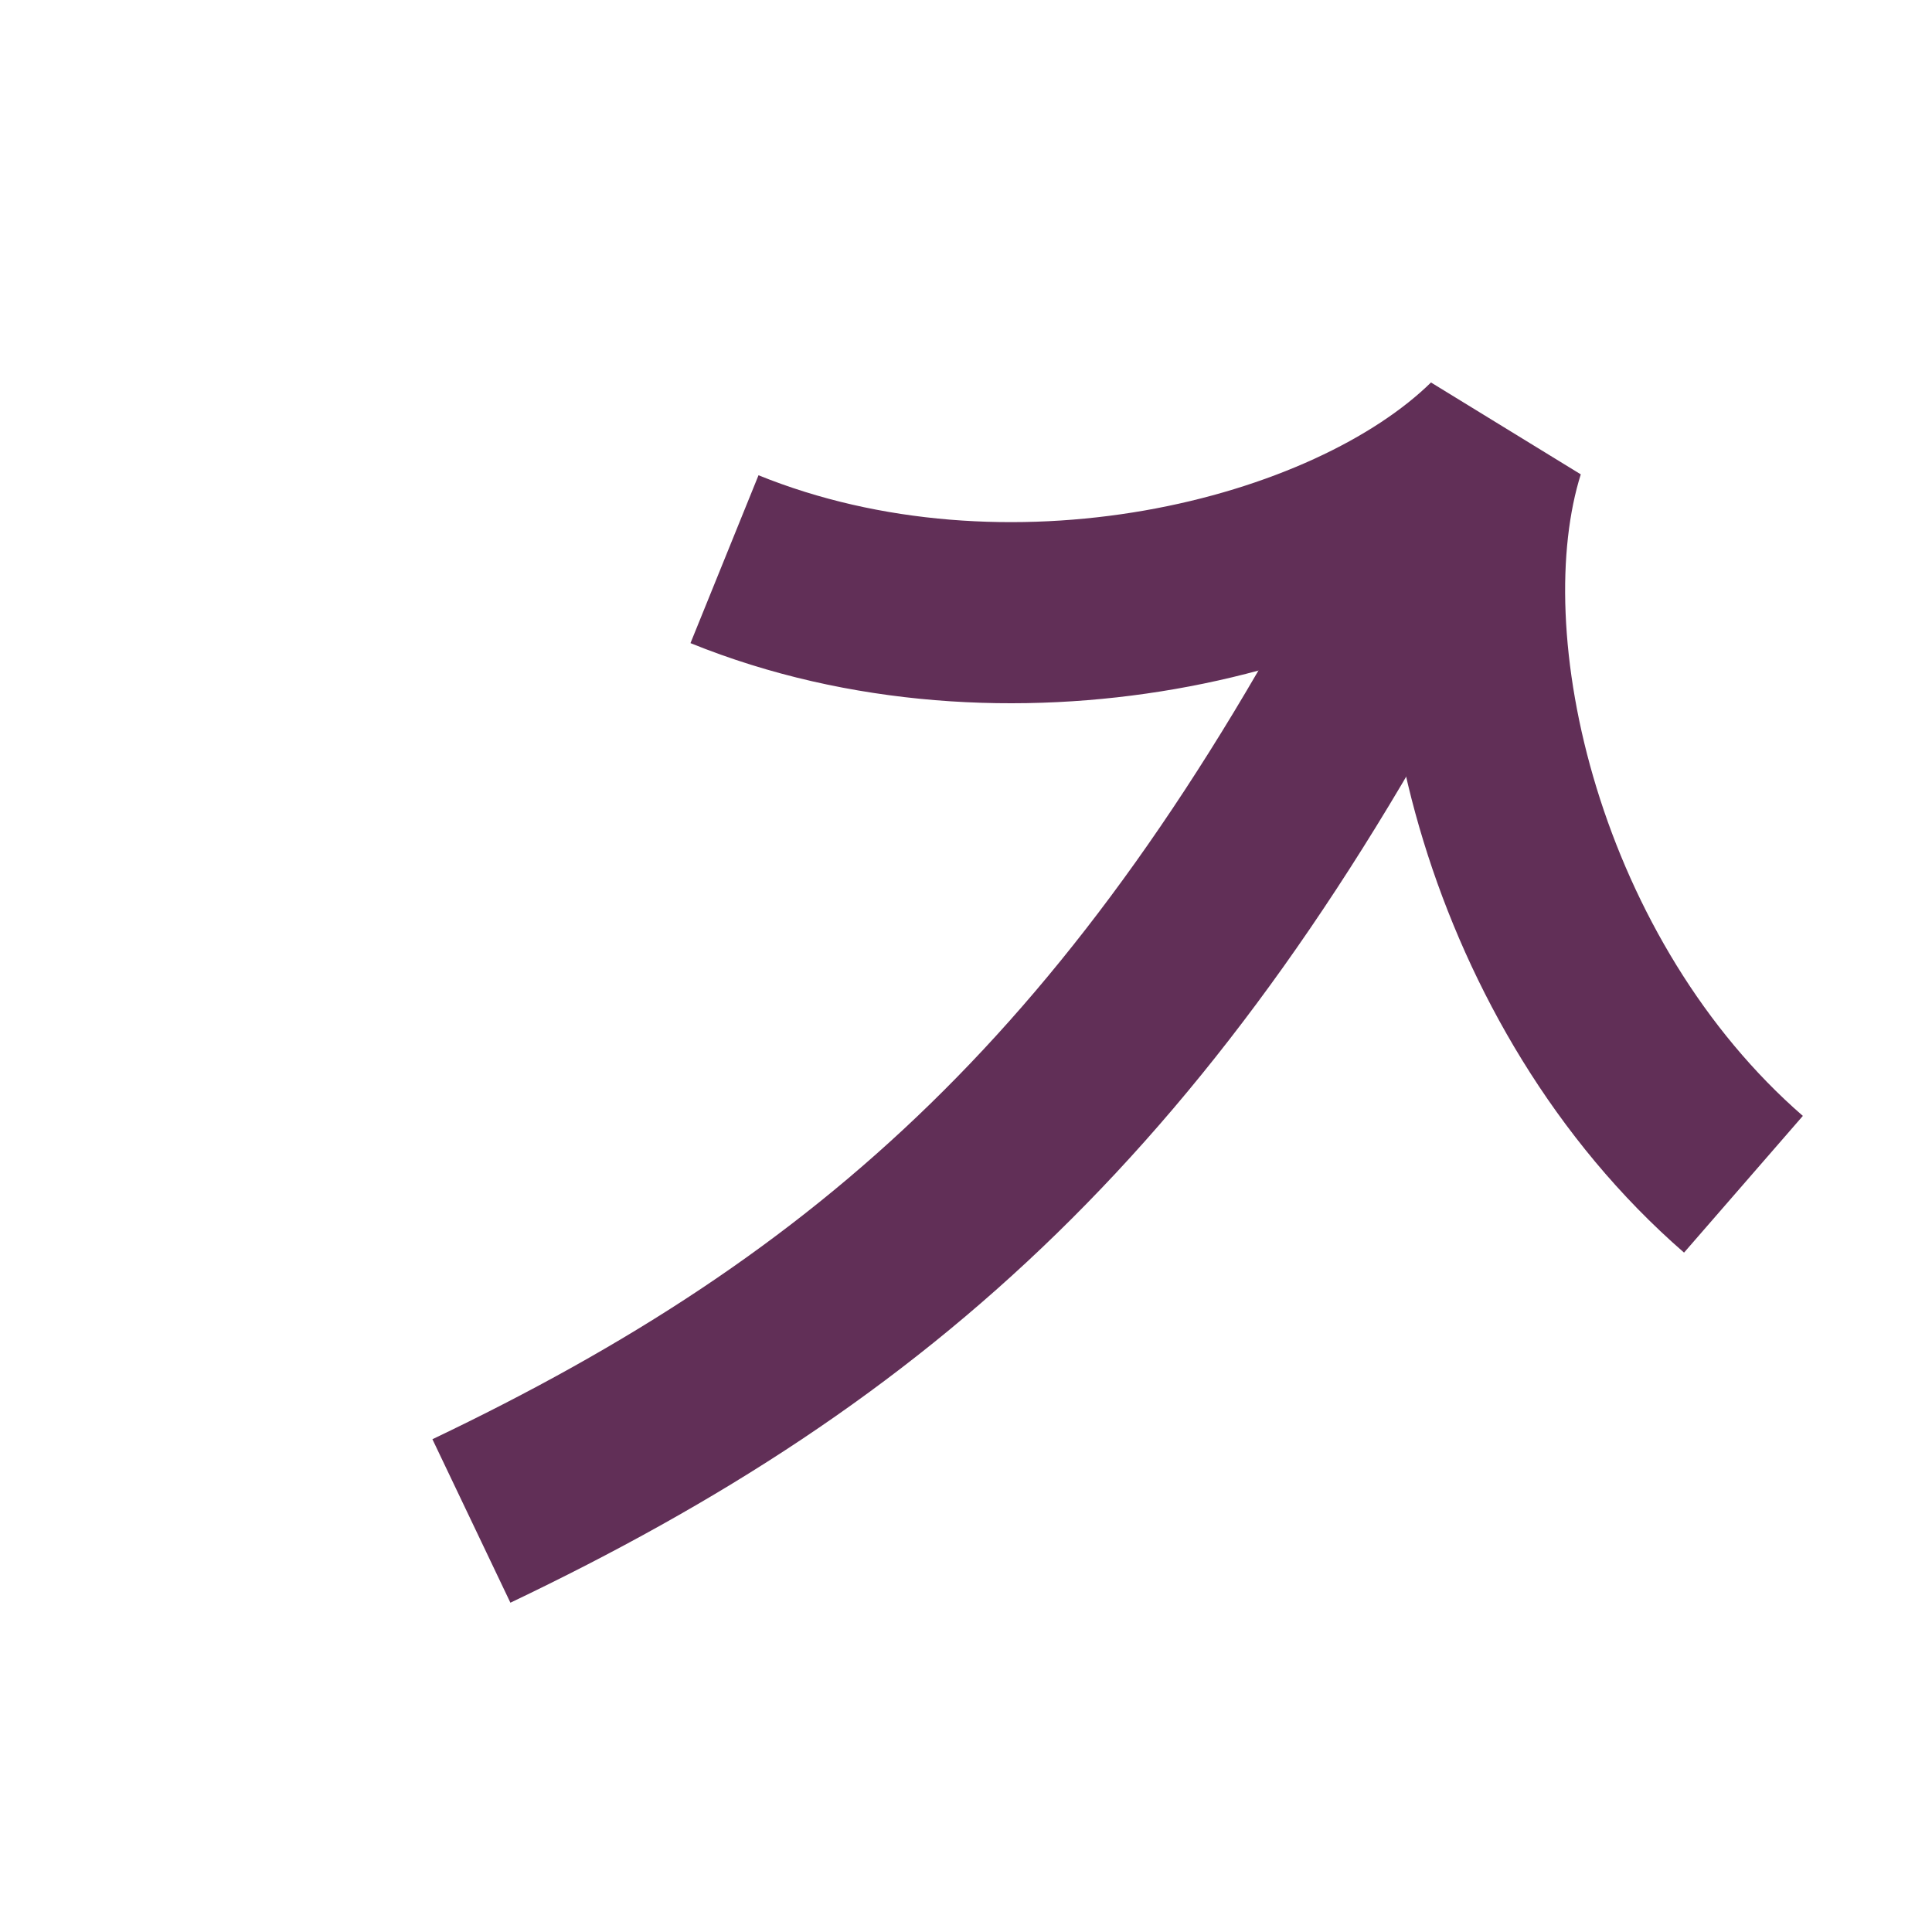
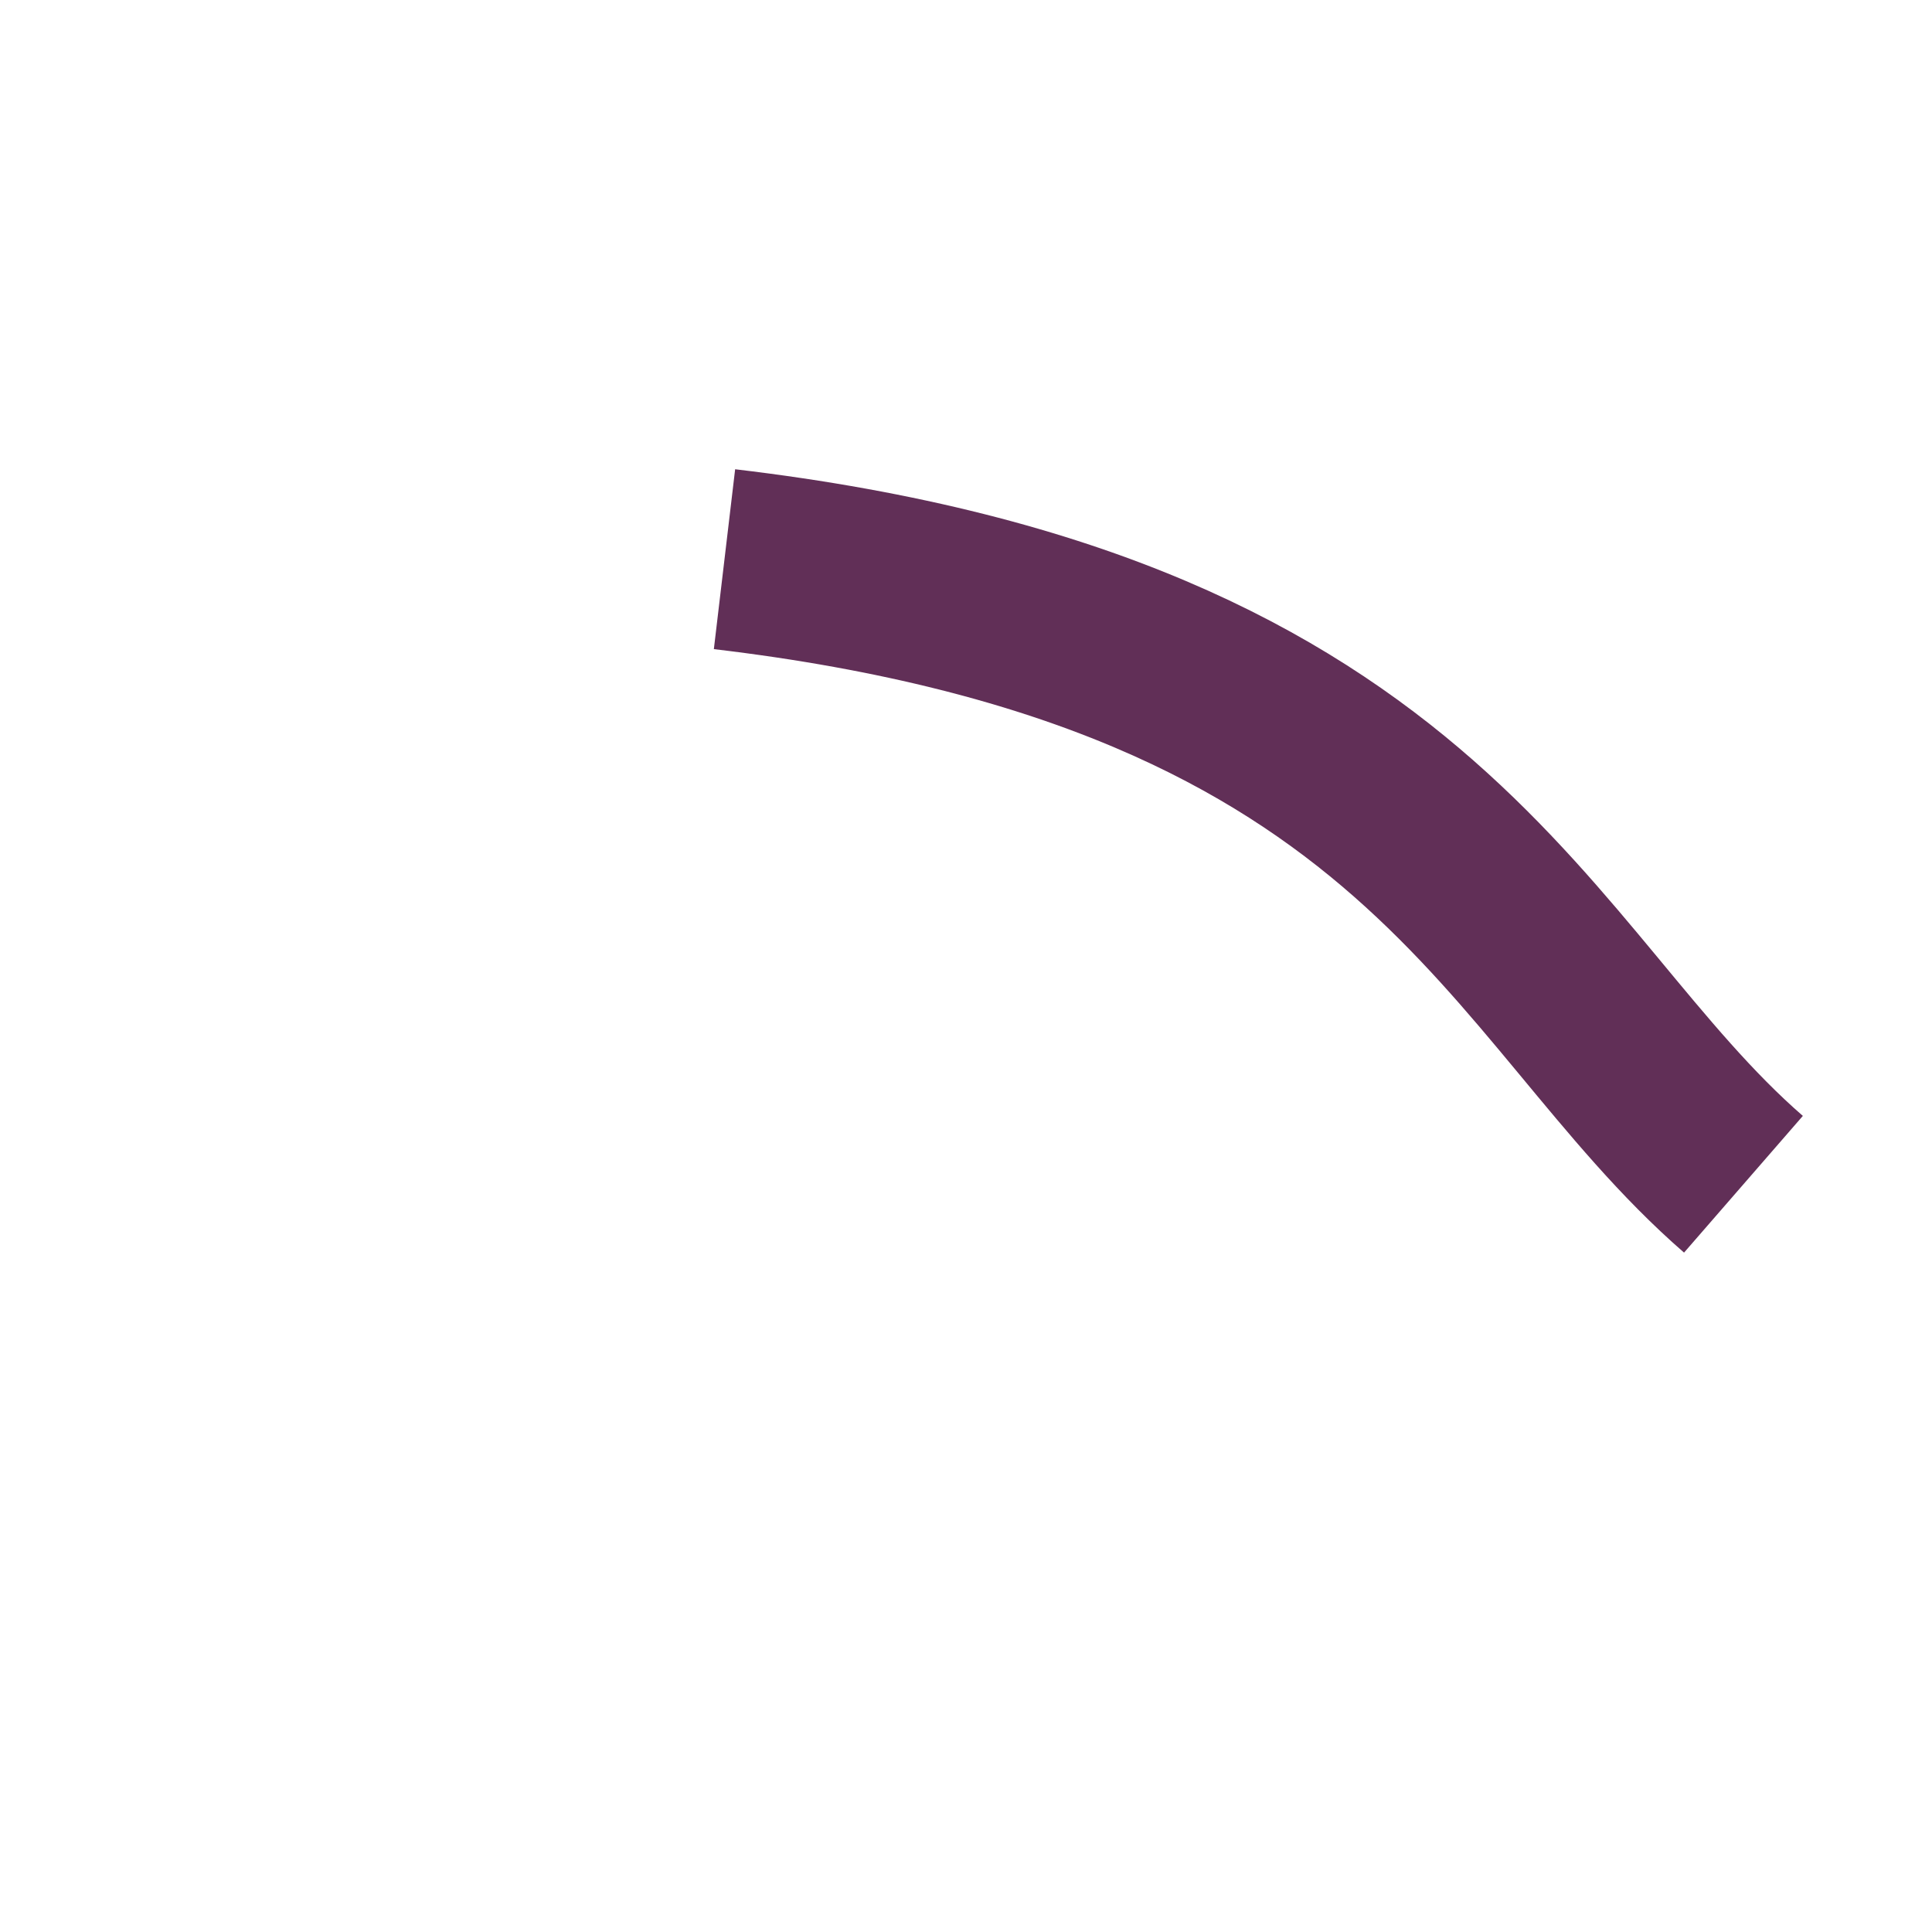
<svg xmlns="http://www.w3.org/2000/svg" width="32" height="32" viewBox="0 0 32 32" fill="none">
  <g id="Icons / icon-external">
-     <path id="Line 2" d="M12 9.262C16.651 11.147 22.323 9.788 24.752 7.406C23.73 10.65 25.089 16.323 28.877 19.615" stroke="#612F57" stroke-width="3" stroke-linejoin="bevel" />
-     <path id="Line 7" d="M7.808 25.192C14.5 22 19 18 23.364 9.636" stroke="#612F57" stroke-width="3" />
+     <path id="Line 2" d="M12 9.262C23.73 10.65 25.089 16.323 28.877 19.615" stroke="#612F57" stroke-width="3" stroke-linejoin="bevel" />
  </g>
</svg>